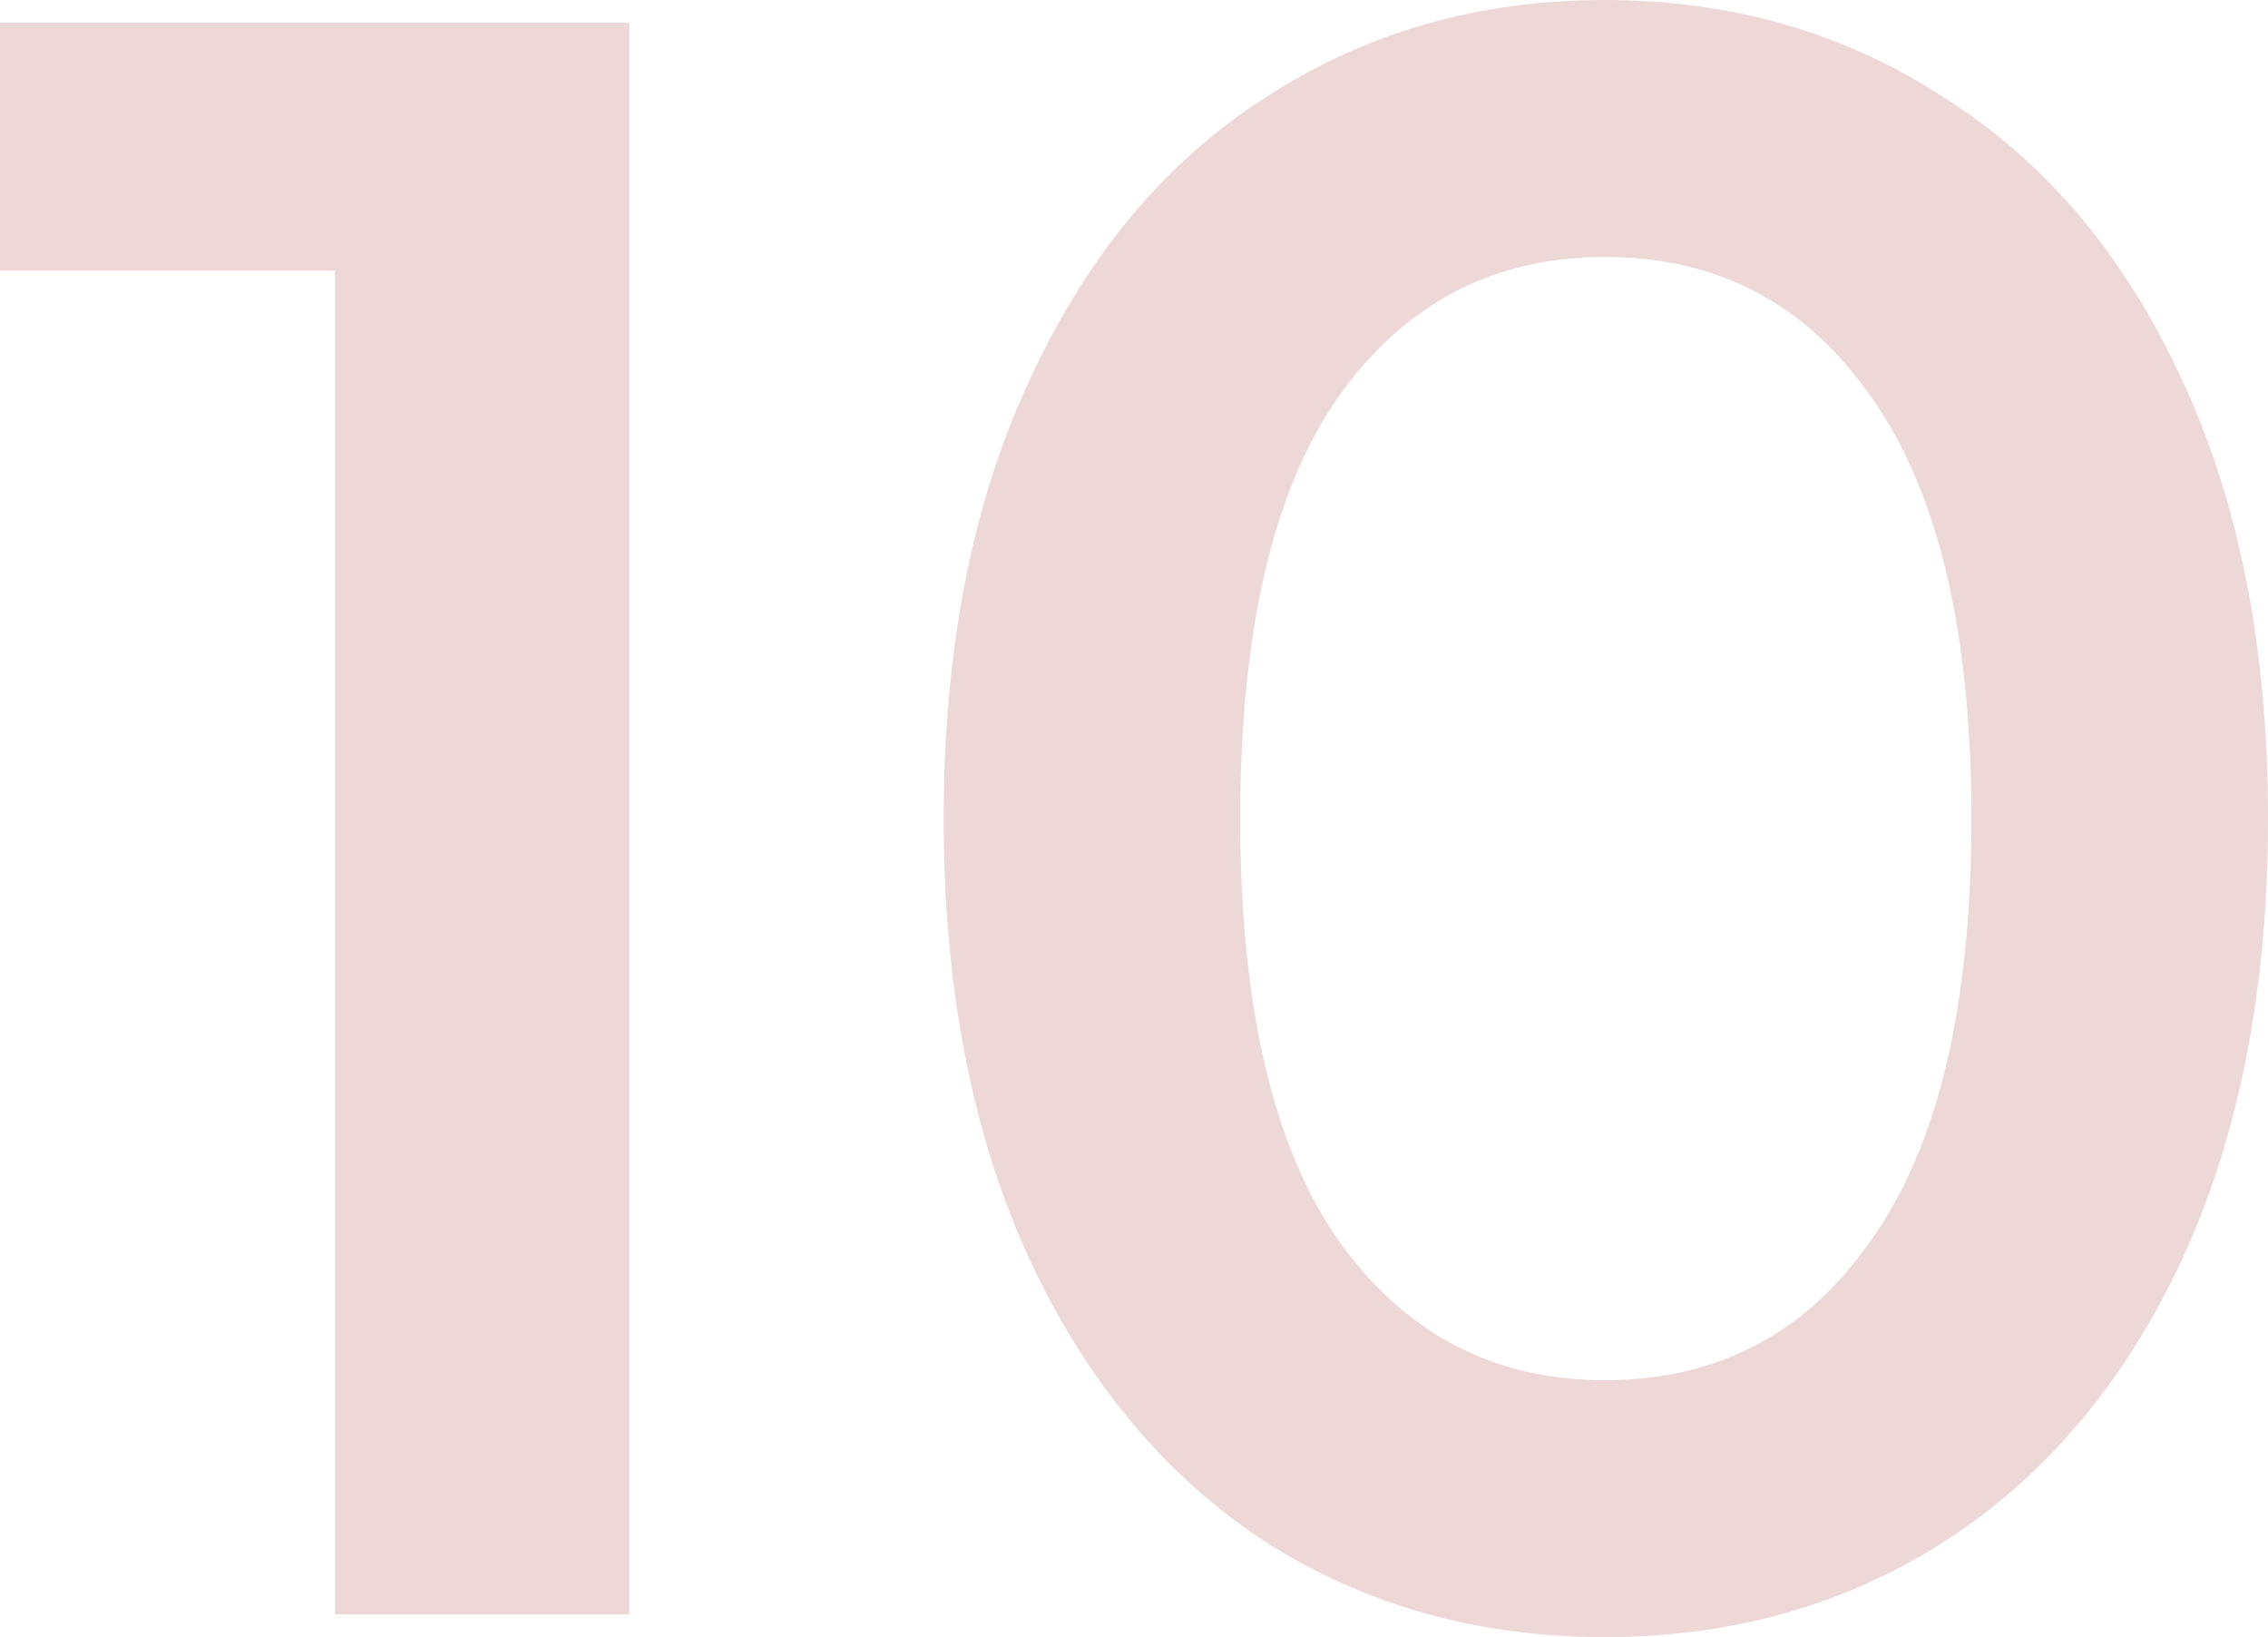
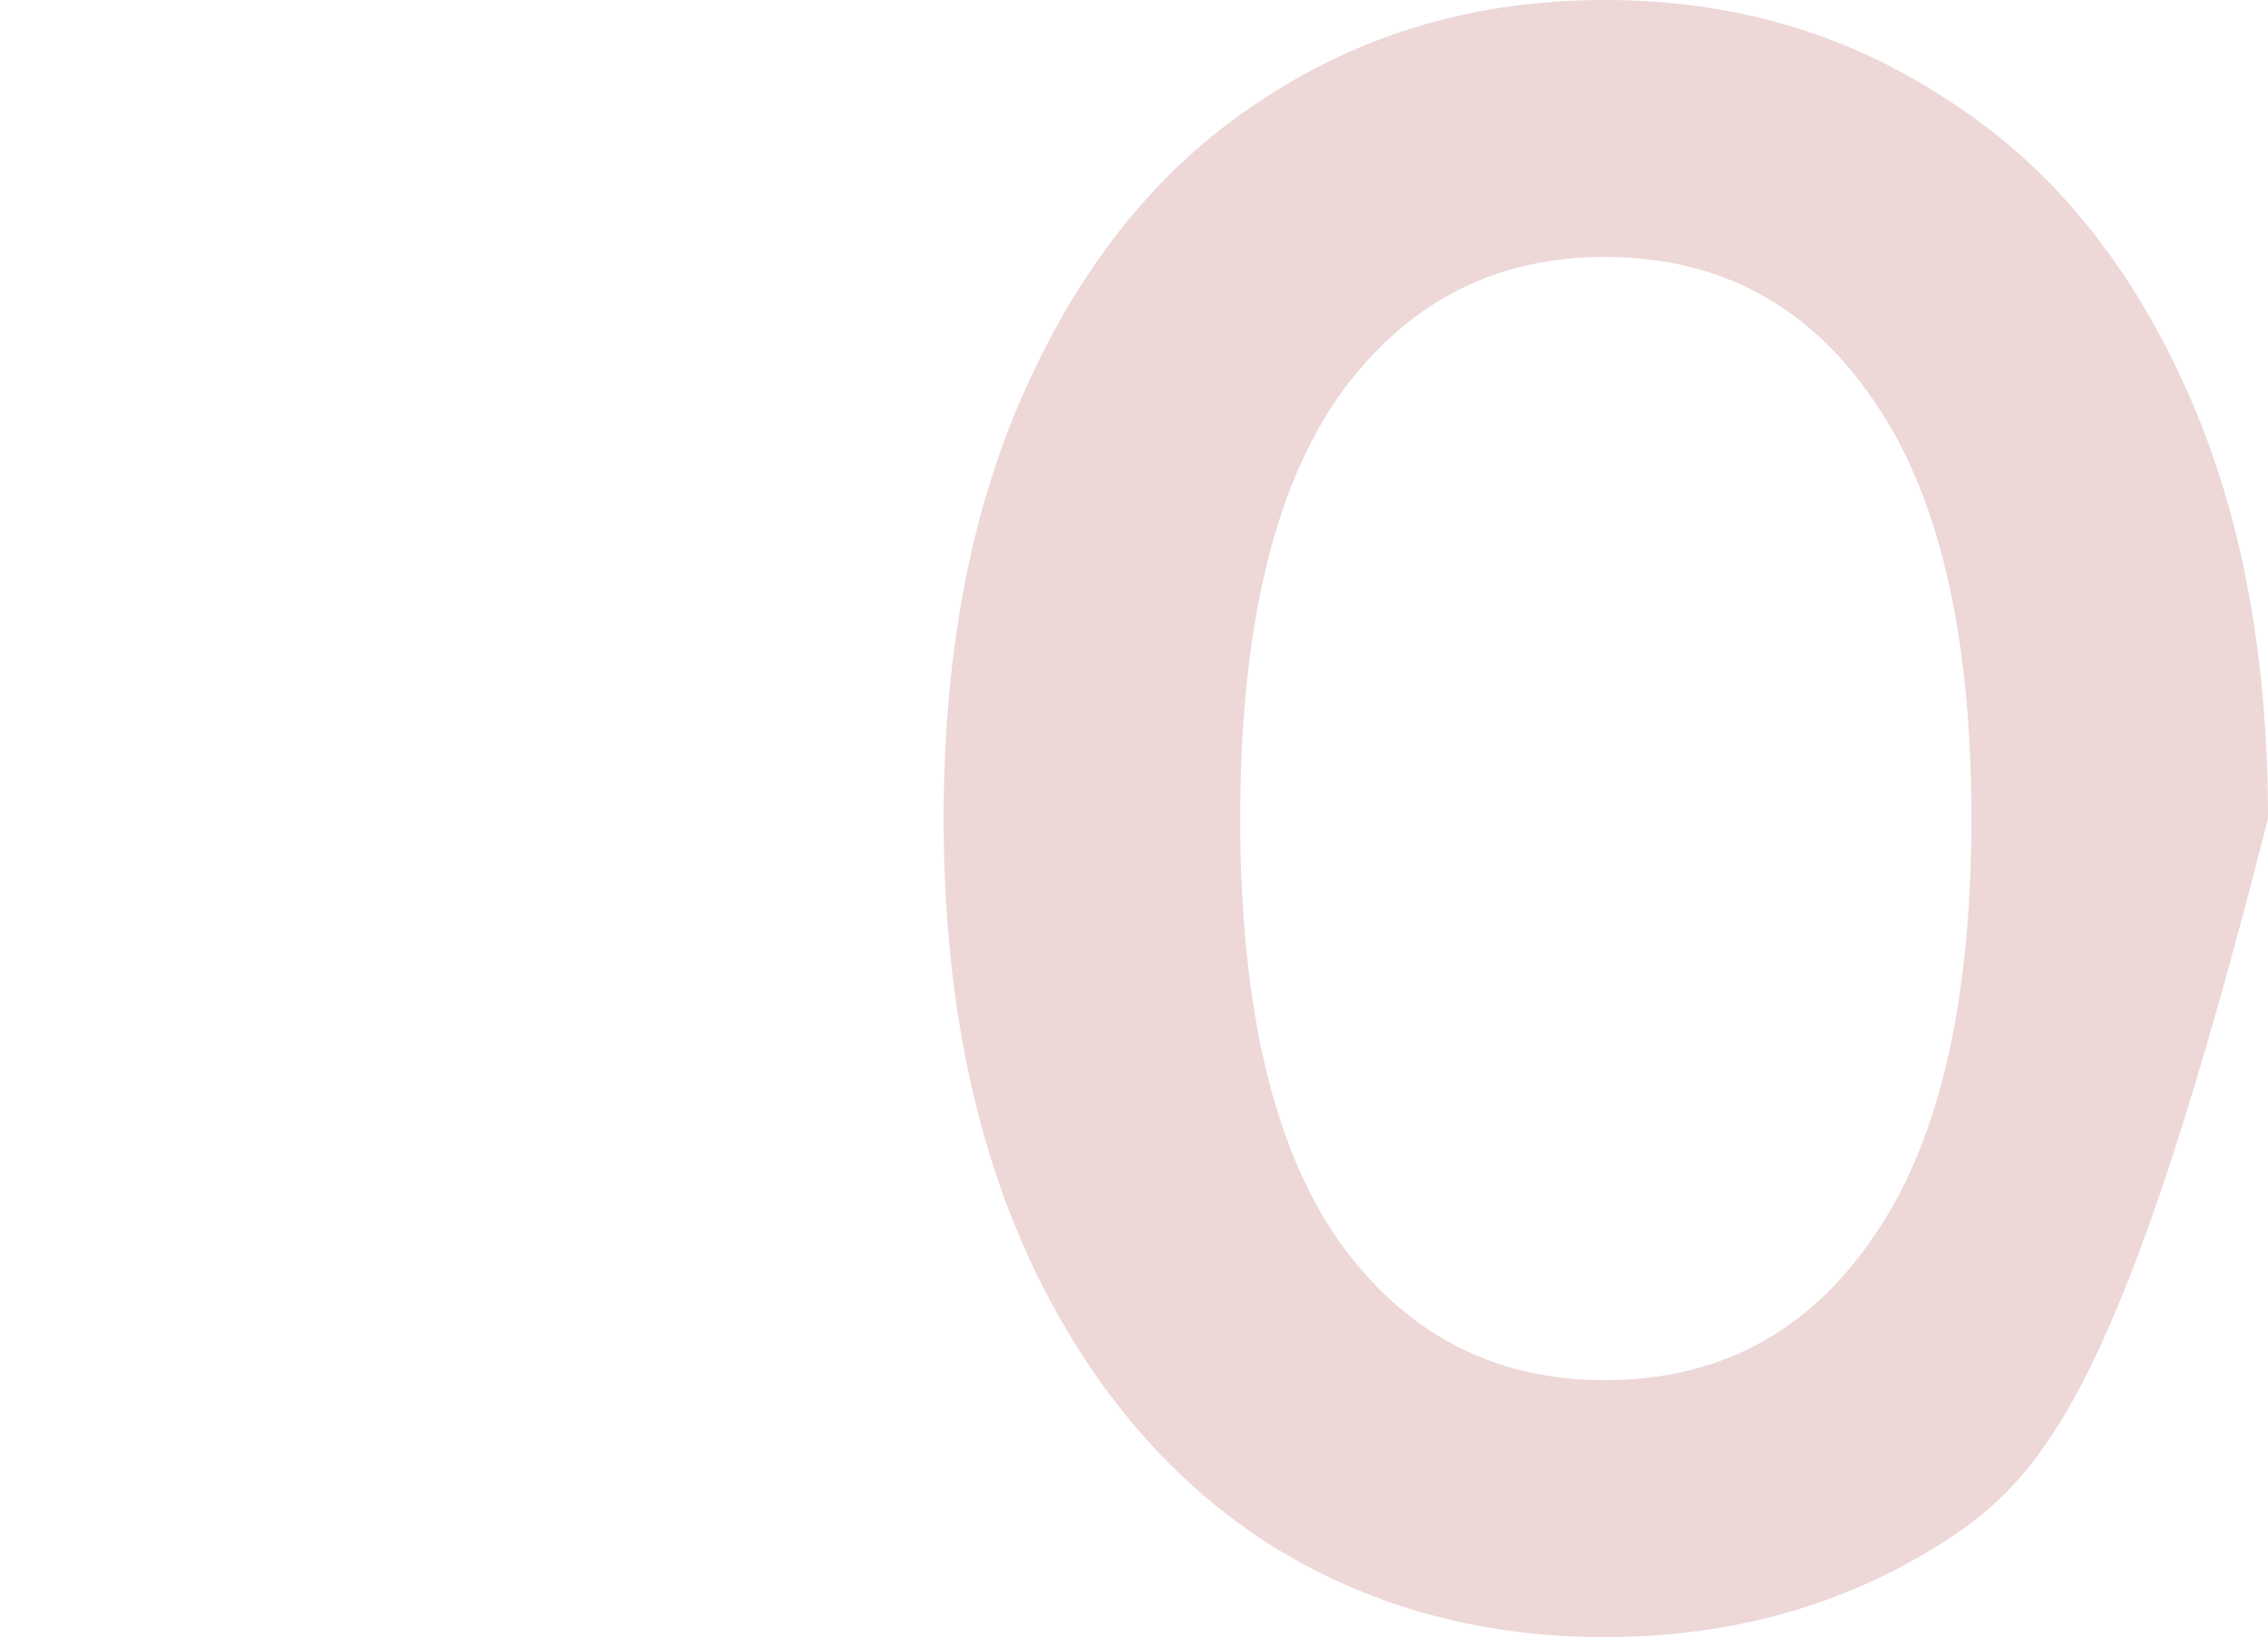
<svg xmlns="http://www.w3.org/2000/svg" width="388" height="280" viewBox="0 0 388 280" fill="none">
-   <path d="M107.664 3.889V276.111H57.317V46.278H0V3.889H107.664Z" fill="#DCB1B1" fill-opacity="0.5" />
-   <path d="M274.527 280C252.839 280 233.475 274.556 216.435 263.667C199.395 252.518 185.969 236.444 176.158 215.444C166.347 194.185 161.441 169.037 161.441 140C161.441 110.963 166.347 85.944 176.158 64.944C185.969 43.685 199.395 27.611 216.435 16.722C233.475 5.574 252.839 0 274.527 0C296.215 0 315.579 5.574 332.619 16.722C349.917 27.611 363.472 43.685 373.283 64.944C383.094 85.944 388 110.963 388 140C388 169.037 383.094 194.185 373.283 215.444C363.472 236.444 349.917 252.518 332.619 263.667C315.579 274.556 296.215 280 274.527 280ZM274.527 236.056C293.891 236.056 309.124 228.019 320.226 211.944C331.586 195.87 337.266 171.889 337.266 140C337.266 108.111 331.586 84.13 320.226 68.056C309.124 51.981 293.891 43.944 274.527 43.944C255.421 43.944 240.188 51.981 228.828 68.056C217.726 84.13 212.175 108.111 212.175 140C212.175 171.889 217.726 195.87 228.828 211.944C240.188 228.019 255.421 236.056 274.527 236.056Z" fill="#DCB1B1" fill-opacity="0.5" />
+   <path d="M274.527 280C252.839 280 233.475 274.556 216.435 263.667C199.395 252.518 185.969 236.444 176.158 215.444C166.347 194.185 161.441 169.037 161.441 140C161.441 110.963 166.347 85.944 176.158 64.944C185.969 43.685 199.395 27.611 216.435 16.722C233.475 5.574 252.839 0 274.527 0C296.215 0 315.579 5.574 332.619 16.722C349.917 27.611 363.472 43.685 373.283 64.944C383.094 85.944 388 110.963 388 140C363.472 236.444 349.917 252.518 332.619 263.667C315.579 274.556 296.215 280 274.527 280ZM274.527 236.056C293.891 236.056 309.124 228.019 320.226 211.944C331.586 195.87 337.266 171.889 337.266 140C337.266 108.111 331.586 84.13 320.226 68.056C309.124 51.981 293.891 43.944 274.527 43.944C255.421 43.944 240.188 51.981 228.828 68.056C217.726 84.13 212.175 108.111 212.175 140C212.175 171.889 217.726 195.87 228.828 211.944C240.188 228.019 255.421 236.056 274.527 236.056Z" fill="#DCB1B1" fill-opacity="0.5" />
</svg>